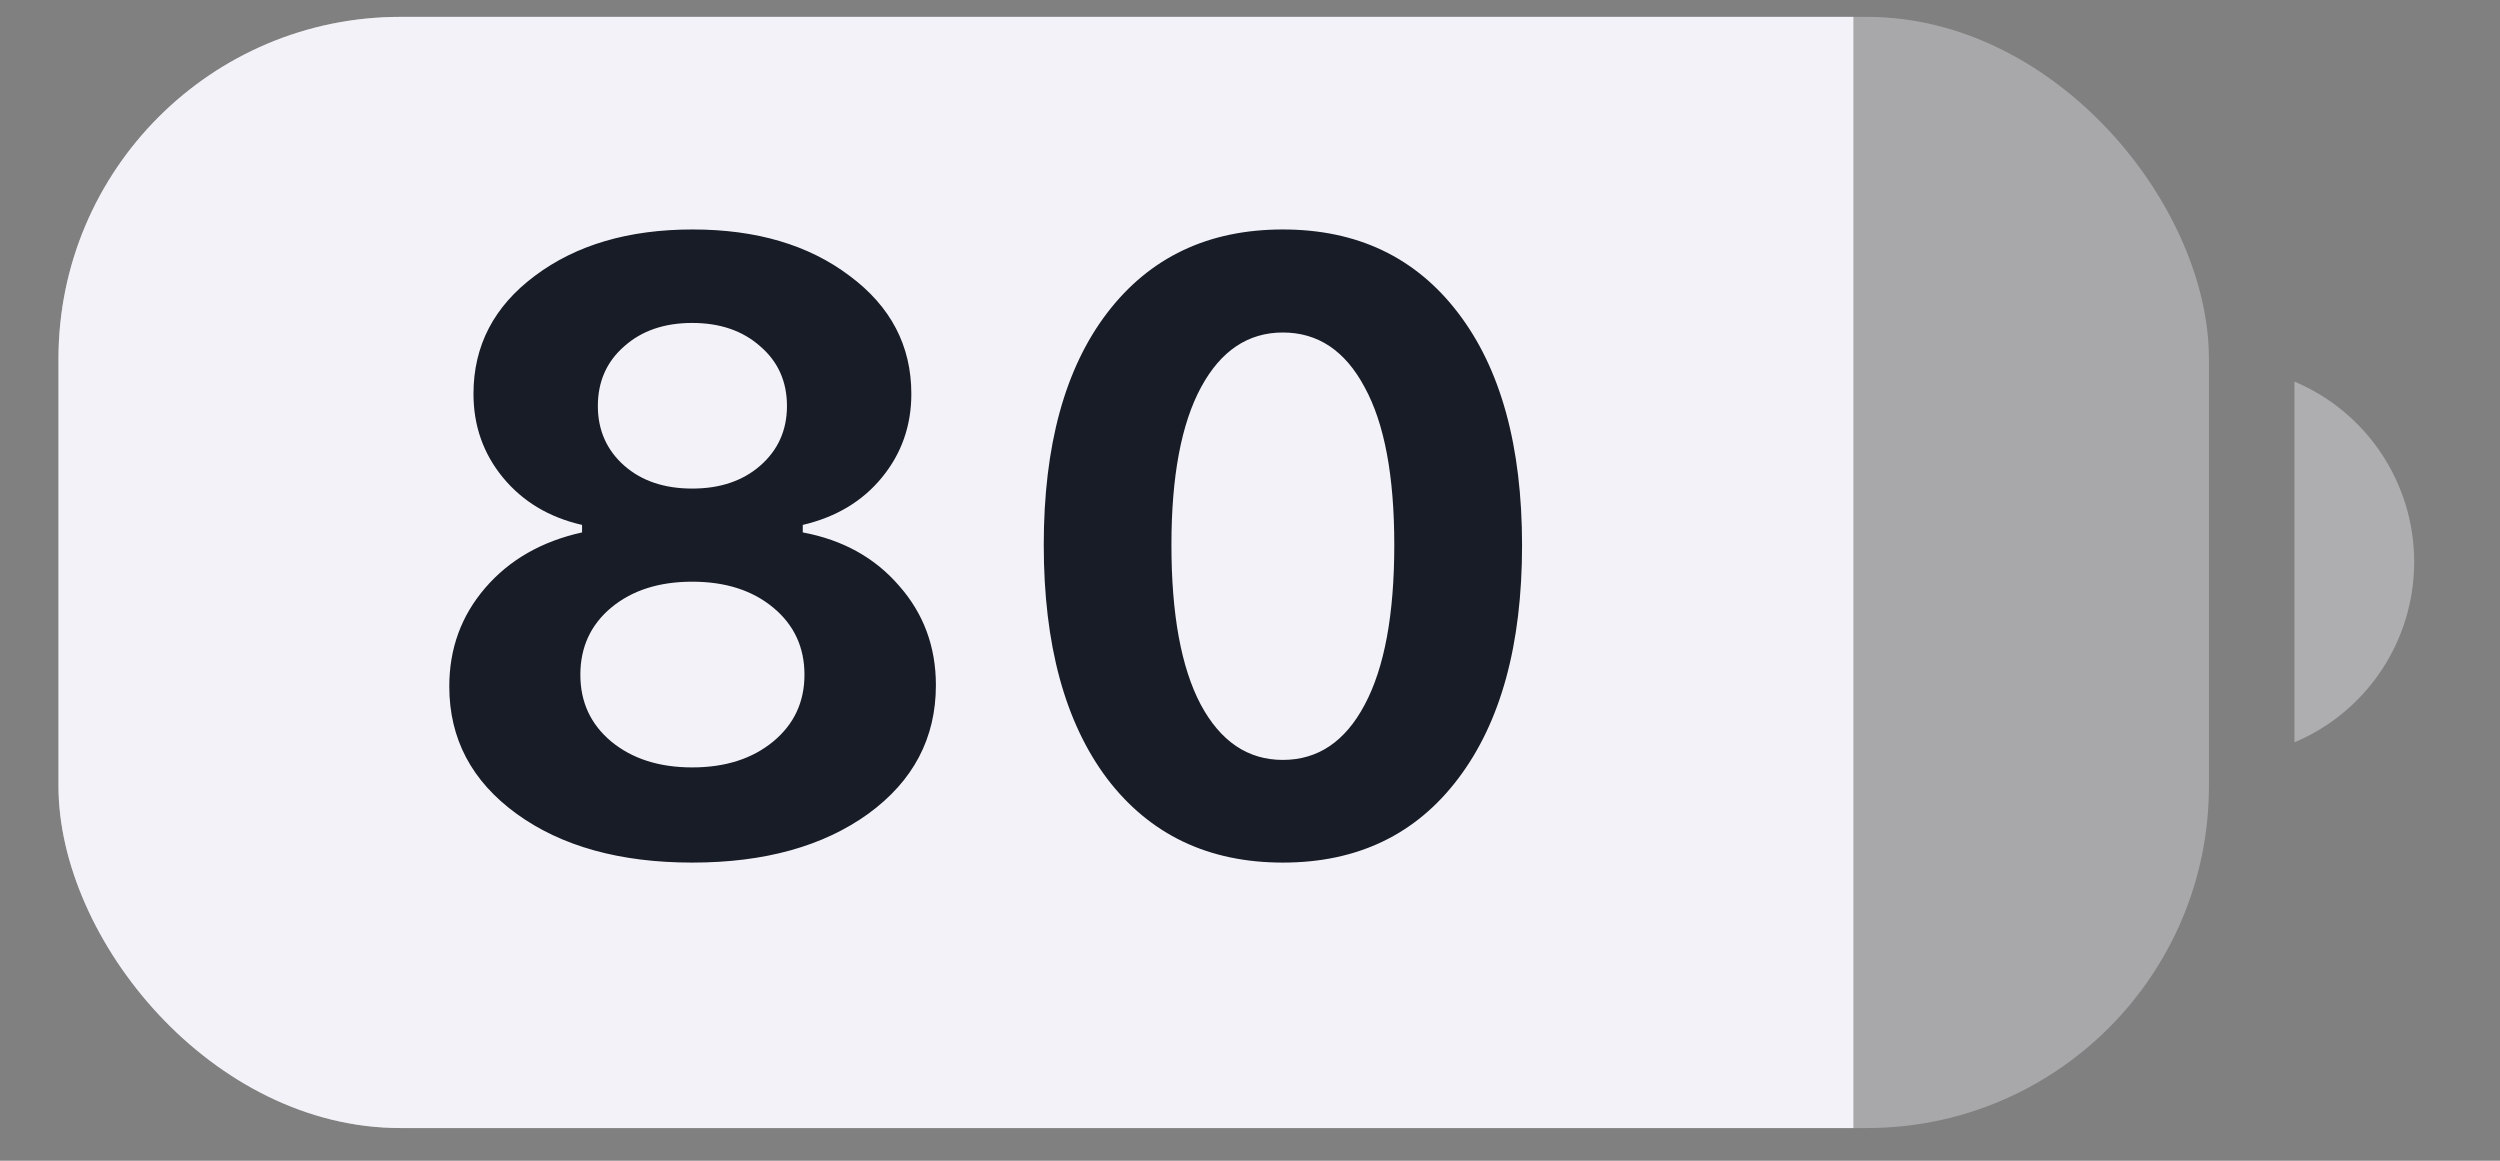
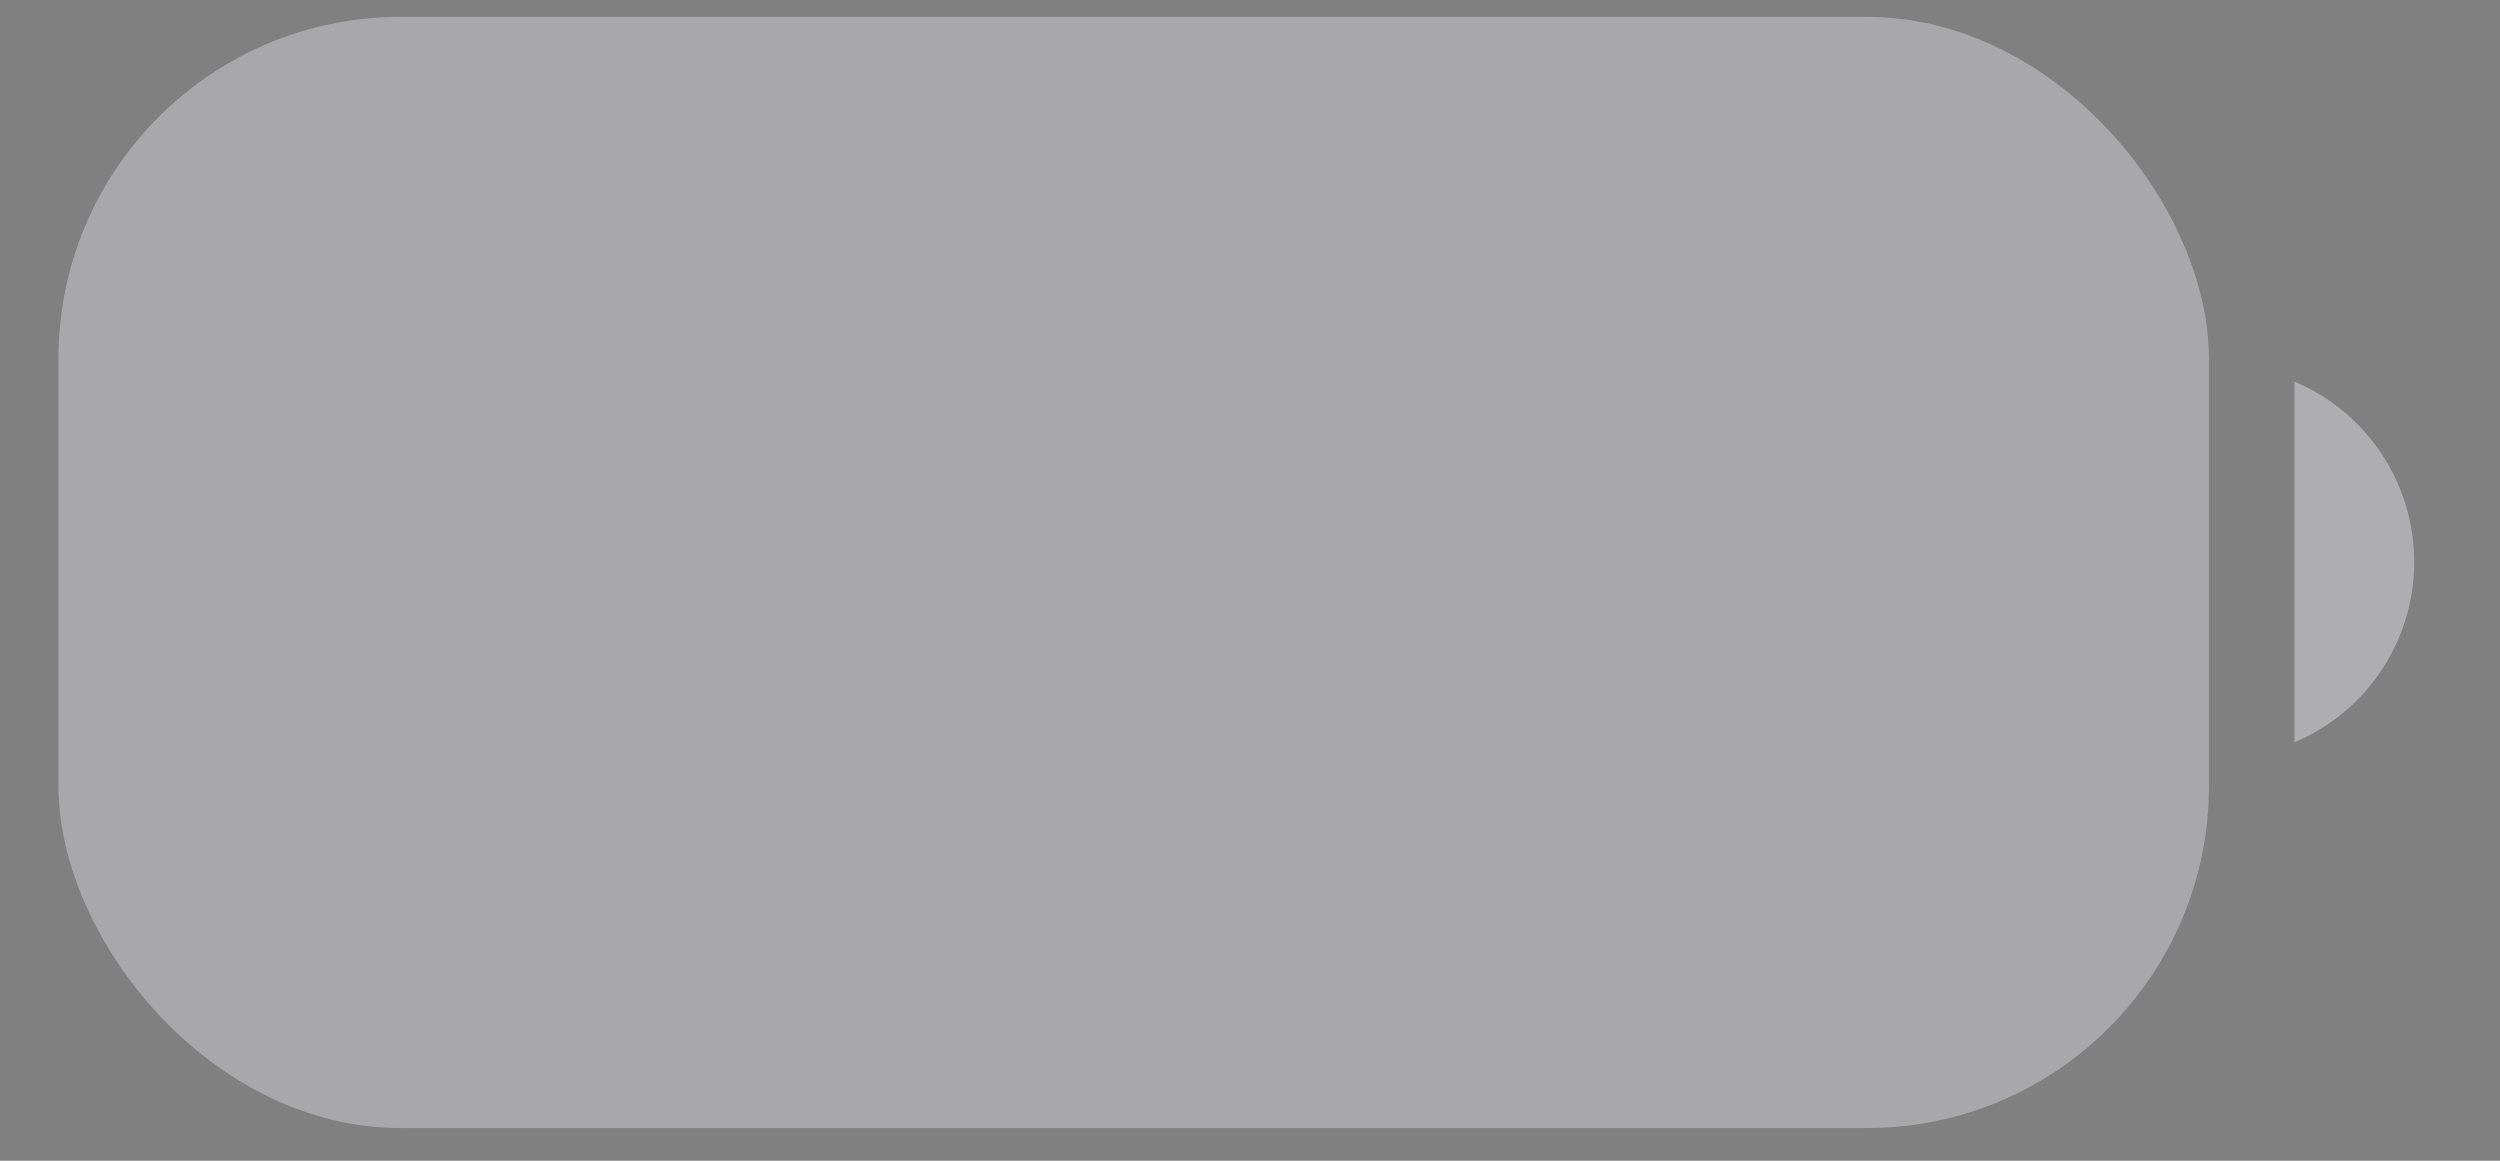
<svg xmlns="http://www.w3.org/2000/svg" width="28" height="13" viewBox="0 0 28 13" fill="none">
  <rect x="0" y="0" width="28" height="13" fill="#808080" stroke="none" />
  <path opacity="0.4" d="M25.698 4.274V8.314C26.51 7.972 27.039 7.176 27.039 6.294C27.039 5.412 26.51 4.616 25.698 4.274Z" fill="#F3F2F8" />
  <g clip-path="url(#clip0_33_149340)">
    <rect x="0.655" y="0.189" width="24.085" height="12.445" rx="3.829" fill="#F3F2F8" fill-opacity="0.35" />
-     <path fill-rule="evenodd" clip-rule="evenodd" d="M0.655 0.189H20.758V12.634H0.655V0.189Z" fill="#F3F2F8" />
  </g>
-   <path d="M9.725 9.114C9.22 9.478 8.563 9.661 7.753 9.661C6.943 9.661 6.287 9.478 5.785 9.114C5.283 8.749 5.032 8.274 5.032 7.688C5.032 7.264 5.166 6.897 5.434 6.585C5.705 6.27 6.067 6.063 6.519 5.963V5.879C6.151 5.795 5.857 5.619 5.635 5.351C5.414 5.083 5.303 4.77 5.303 4.411C5.303 3.872 5.532 3.431 5.991 3.089C6.452 2.743 7.041 2.57 7.757 2.57C8.471 2.57 9.057 2.743 9.515 3.089C9.976 3.431 10.207 3.872 10.207 4.411C10.207 4.77 10.096 5.083 9.875 5.351C9.657 5.616 9.362 5.792 8.991 5.879V5.963C9.44 6.047 9.8 6.247 10.071 6.562C10.345 6.873 10.482 7.244 10.482 7.674C10.482 8.266 10.23 8.746 9.725 9.114ZM6.846 8.305C7.08 8.498 7.382 8.595 7.753 8.595C8.124 8.595 8.426 8.498 8.66 8.305C8.893 8.112 9.01 7.863 9.01 7.557C9.01 7.249 8.893 6.998 8.66 6.805C8.426 6.611 8.124 6.515 7.753 6.515C7.382 6.515 7.08 6.611 6.846 6.805C6.615 6.998 6.5 7.249 6.5 7.557C6.5 7.863 6.615 8.112 6.846 8.305ZM6.991 5.215C7.187 5.387 7.441 5.472 7.753 5.472C8.064 5.472 8.318 5.387 8.515 5.215C8.714 5.041 8.814 4.818 8.814 4.547C8.814 4.273 8.714 4.05 8.515 3.879C8.318 3.704 8.064 3.617 7.753 3.617C7.441 3.617 7.187 3.704 6.991 3.879C6.795 4.05 6.696 4.273 6.696 4.547C6.696 4.818 6.795 5.041 6.991 5.215ZM16.331 8.721C15.858 9.347 15.203 9.661 14.368 9.661C13.533 9.661 12.877 9.347 12.4 8.721C11.927 8.092 11.69 7.219 11.69 6.103C11.69 4.991 11.927 4.125 12.4 3.505C12.877 2.881 13.533 2.57 14.368 2.57C15.2 2.57 15.855 2.881 16.331 3.505C16.808 4.128 17.047 4.996 17.047 6.108C17.047 7.221 16.808 8.092 16.331 8.721ZM13.447 7.889C13.669 8.304 13.976 8.511 14.368 8.511C14.761 8.511 15.066 8.305 15.284 7.894C15.506 7.479 15.616 6.883 15.616 6.103C15.616 5.331 15.506 4.742 15.284 4.337C15.066 3.928 14.761 3.724 14.368 3.724C13.979 3.724 13.673 3.928 13.452 4.337C13.231 4.745 13.12 5.334 13.12 6.103C13.12 6.879 13.229 7.475 13.447 7.889Z" fill="#171C26" />
  <defs>
    <clipPath id="clip0_33_149340">
      <rect x="0.655" y="0.189" width="24.085" height="12.445" rx="3.829" fill="white" />
    </clipPath>
  </defs>
</svg>